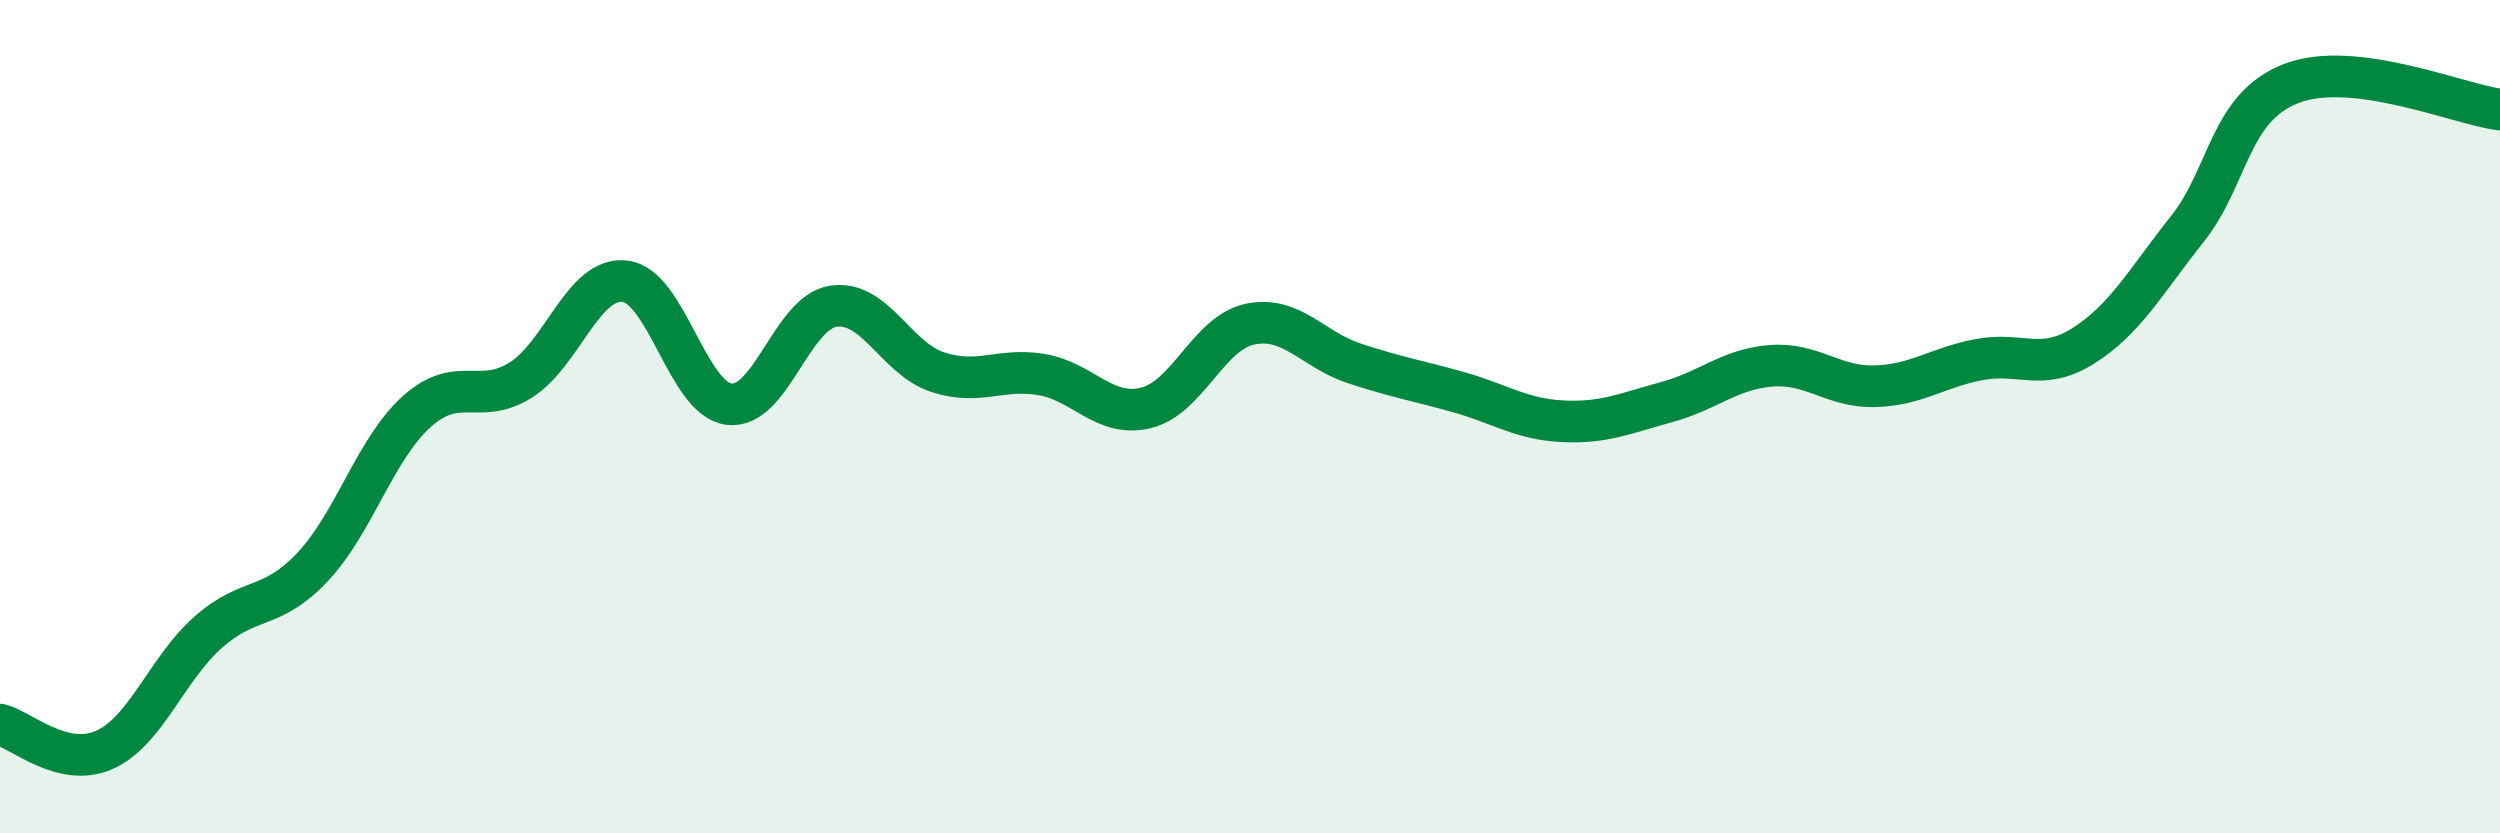
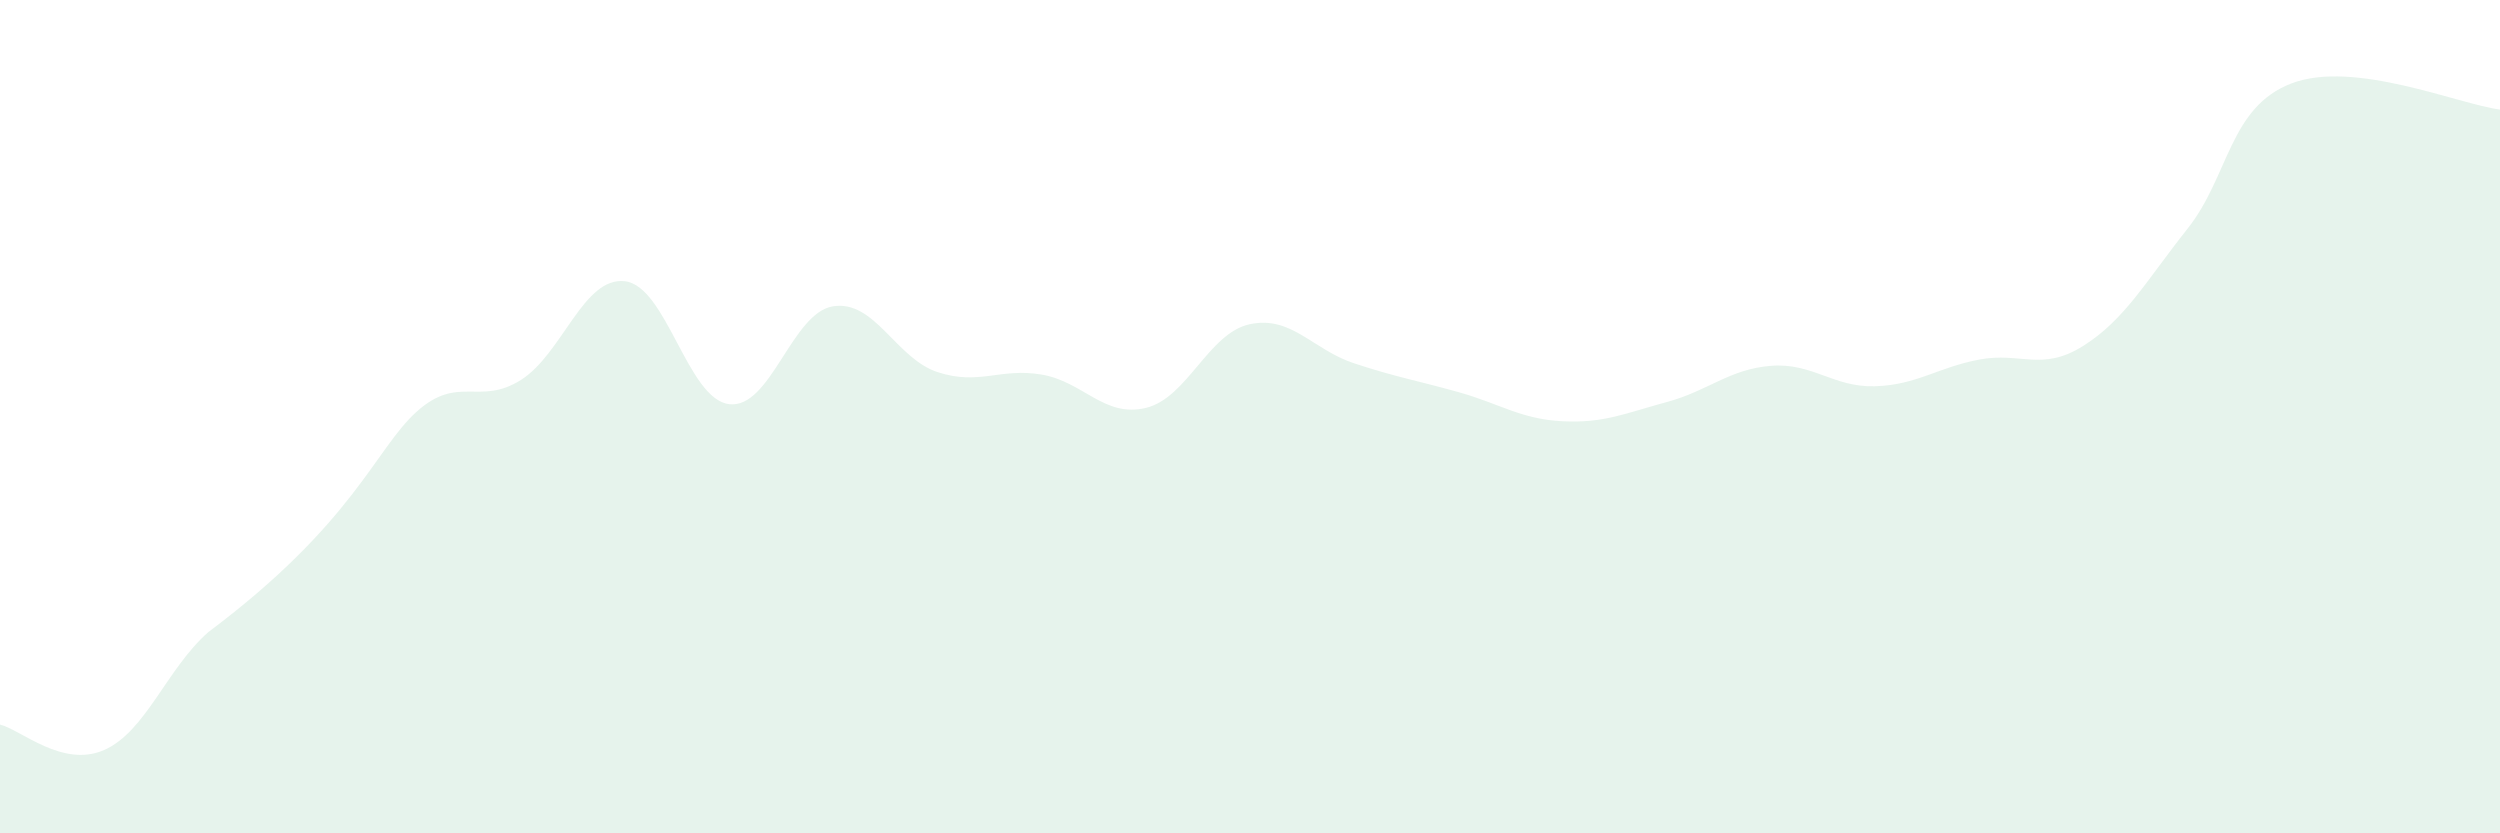
<svg xmlns="http://www.w3.org/2000/svg" width="60" height="20" viewBox="0 0 60 20">
-   <path d="M 0,17.39 C 0.5,17.51 1.5,18.44 2.5,18 C 3.5,17.56 4,16.05 5,15.17 C 6,14.29 6.5,14.67 7.5,13.61 C 8.5,12.55 9,10.78 10,9.88 C 11,8.98 11.5,9.75 12.5,9.12 C 13.5,8.49 14,6.63 15,6.75 C 16,6.87 16.5,9.58 17.5,9.7 C 18.5,9.82 19,7.5 20,7.35 C 21,7.2 21.5,8.6 22.5,8.93 C 23.5,9.26 24,8.82 25,8.99 C 26,9.16 26.5,10.03 27.5,9.79 C 28.5,9.55 29,7.99 30,7.78 C 31,7.57 31.5,8.39 32.5,8.72 C 33.5,9.05 34,9.13 35,9.41 C 36,9.69 36.5,10.06 37.5,10.11 C 38.5,10.16 39,9.92 40,9.65 C 41,9.38 41.5,8.86 42.5,8.78 C 43.5,8.7 44,9.3 45,9.27 C 46,9.24 46.5,8.82 47.5,8.63 C 48.5,8.44 49,8.93 50,8.3 C 51,7.67 51.5,6.75 52.5,5.49 C 53.5,4.23 53.5,2.57 55,2 C 56.5,1.43 59,2.5 60,2.63L60 20L0 20Z" fill="#008740" opacity="0.1" stroke-linecap="round" stroke-linejoin="round" />
-   <path d="M 0,17.39 C 0.5,17.51 1.5,18.44 2.5,18 C 3.5,17.56 4,16.05 5,15.17 C 6,14.29 6.5,14.67 7.5,13.61 C 8.5,12.55 9,10.78 10,9.88 C 11,8.98 11.5,9.75 12.5,9.12 C 13.5,8.49 14,6.63 15,6.75 C 16,6.87 16.5,9.58 17.5,9.7 C 18.5,9.82 19,7.5 20,7.35 C 21,7.2 21.5,8.6 22.5,8.93 C 23.5,9.26 24,8.82 25,8.99 C 26,9.16 26.5,10.03 27.5,9.79 C 28.5,9.55 29,7.99 30,7.78 C 31,7.57 31.5,8.39 32.5,8.72 C 33.5,9.05 34,9.13 35,9.41 C 36,9.69 36.5,10.06 37.5,10.11 C 38.5,10.16 39,9.92 40,9.65 C 41,9.38 41.5,8.86 42.5,8.78 C 43.5,8.7 44,9.3 45,9.27 C 46,9.24 46.5,8.82 47.5,8.63 C 48.5,8.44 49,8.93 50,8.3 C 51,7.67 51.5,6.75 52.5,5.49 C 53.5,4.23 53.5,2.57 55,2 C 56.5,1.43 59,2.5 60,2.63" stroke="#008740" stroke-width="1" fill="none" stroke-linecap="round" stroke-linejoin="round" />
+   <path d="M 0,17.39 C 0.5,17.51 1.5,18.44 2.5,18 C 3.5,17.56 4,16.05 5,15.17 C 8.5,12.55 9,10.78 10,9.88 C 11,8.98 11.5,9.75 12.5,9.12 C 13.5,8.49 14,6.63 15,6.75 C 16,6.87 16.5,9.58 17.5,9.7 C 18.5,9.82 19,7.5 20,7.35 C 21,7.2 21.5,8.6 22.5,8.93 C 23.5,9.26 24,8.82 25,8.99 C 26,9.16 26.5,10.03 27.5,9.79 C 28.5,9.55 29,7.99 30,7.78 C 31,7.57 31.5,8.39 32.5,8.72 C 33.5,9.05 34,9.13 35,9.41 C 36,9.69 36.5,10.06 37.5,10.11 C 38.5,10.16 39,9.92 40,9.65 C 41,9.38 41.5,8.86 42.5,8.78 C 43.5,8.7 44,9.3 45,9.27 C 46,9.24 46.5,8.82 47.5,8.63 C 48.5,8.44 49,8.93 50,8.3 C 51,7.67 51.5,6.75 52.5,5.49 C 53.5,4.23 53.5,2.57 55,2 C 56.5,1.43 59,2.5 60,2.63L60 20L0 20Z" fill="#008740" opacity="0.1" stroke-linecap="round" stroke-linejoin="round" />
</svg>